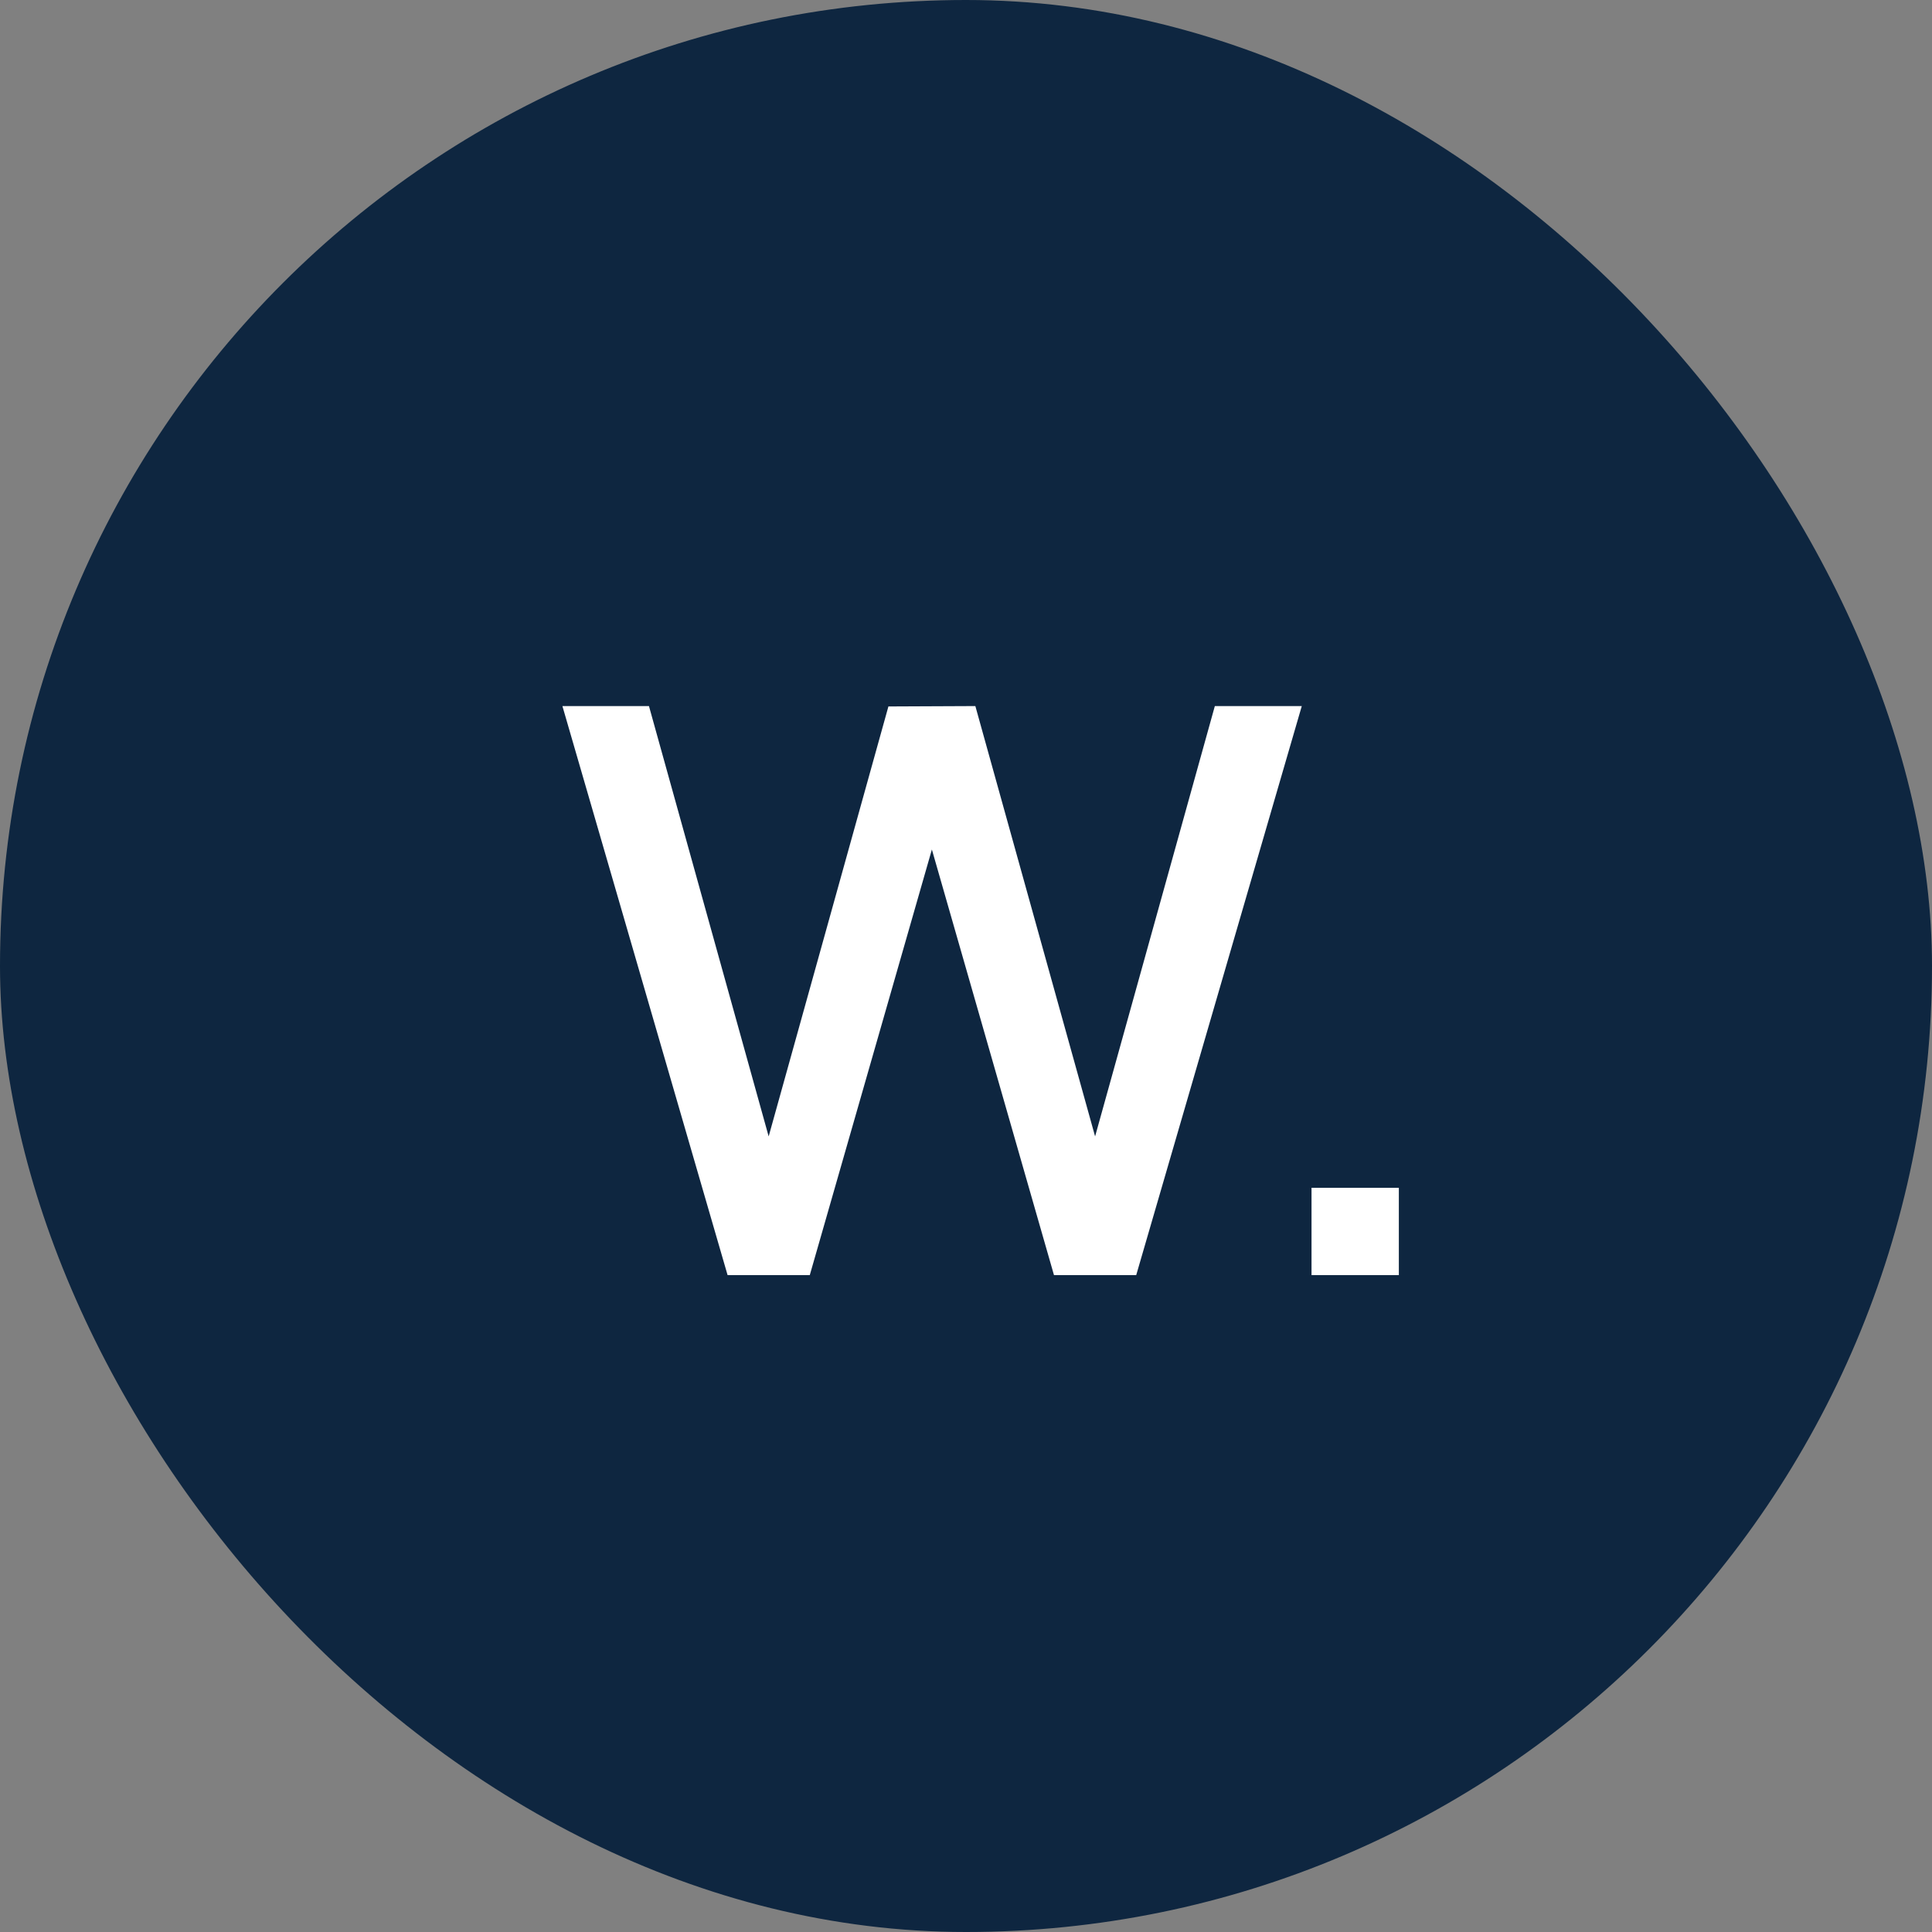
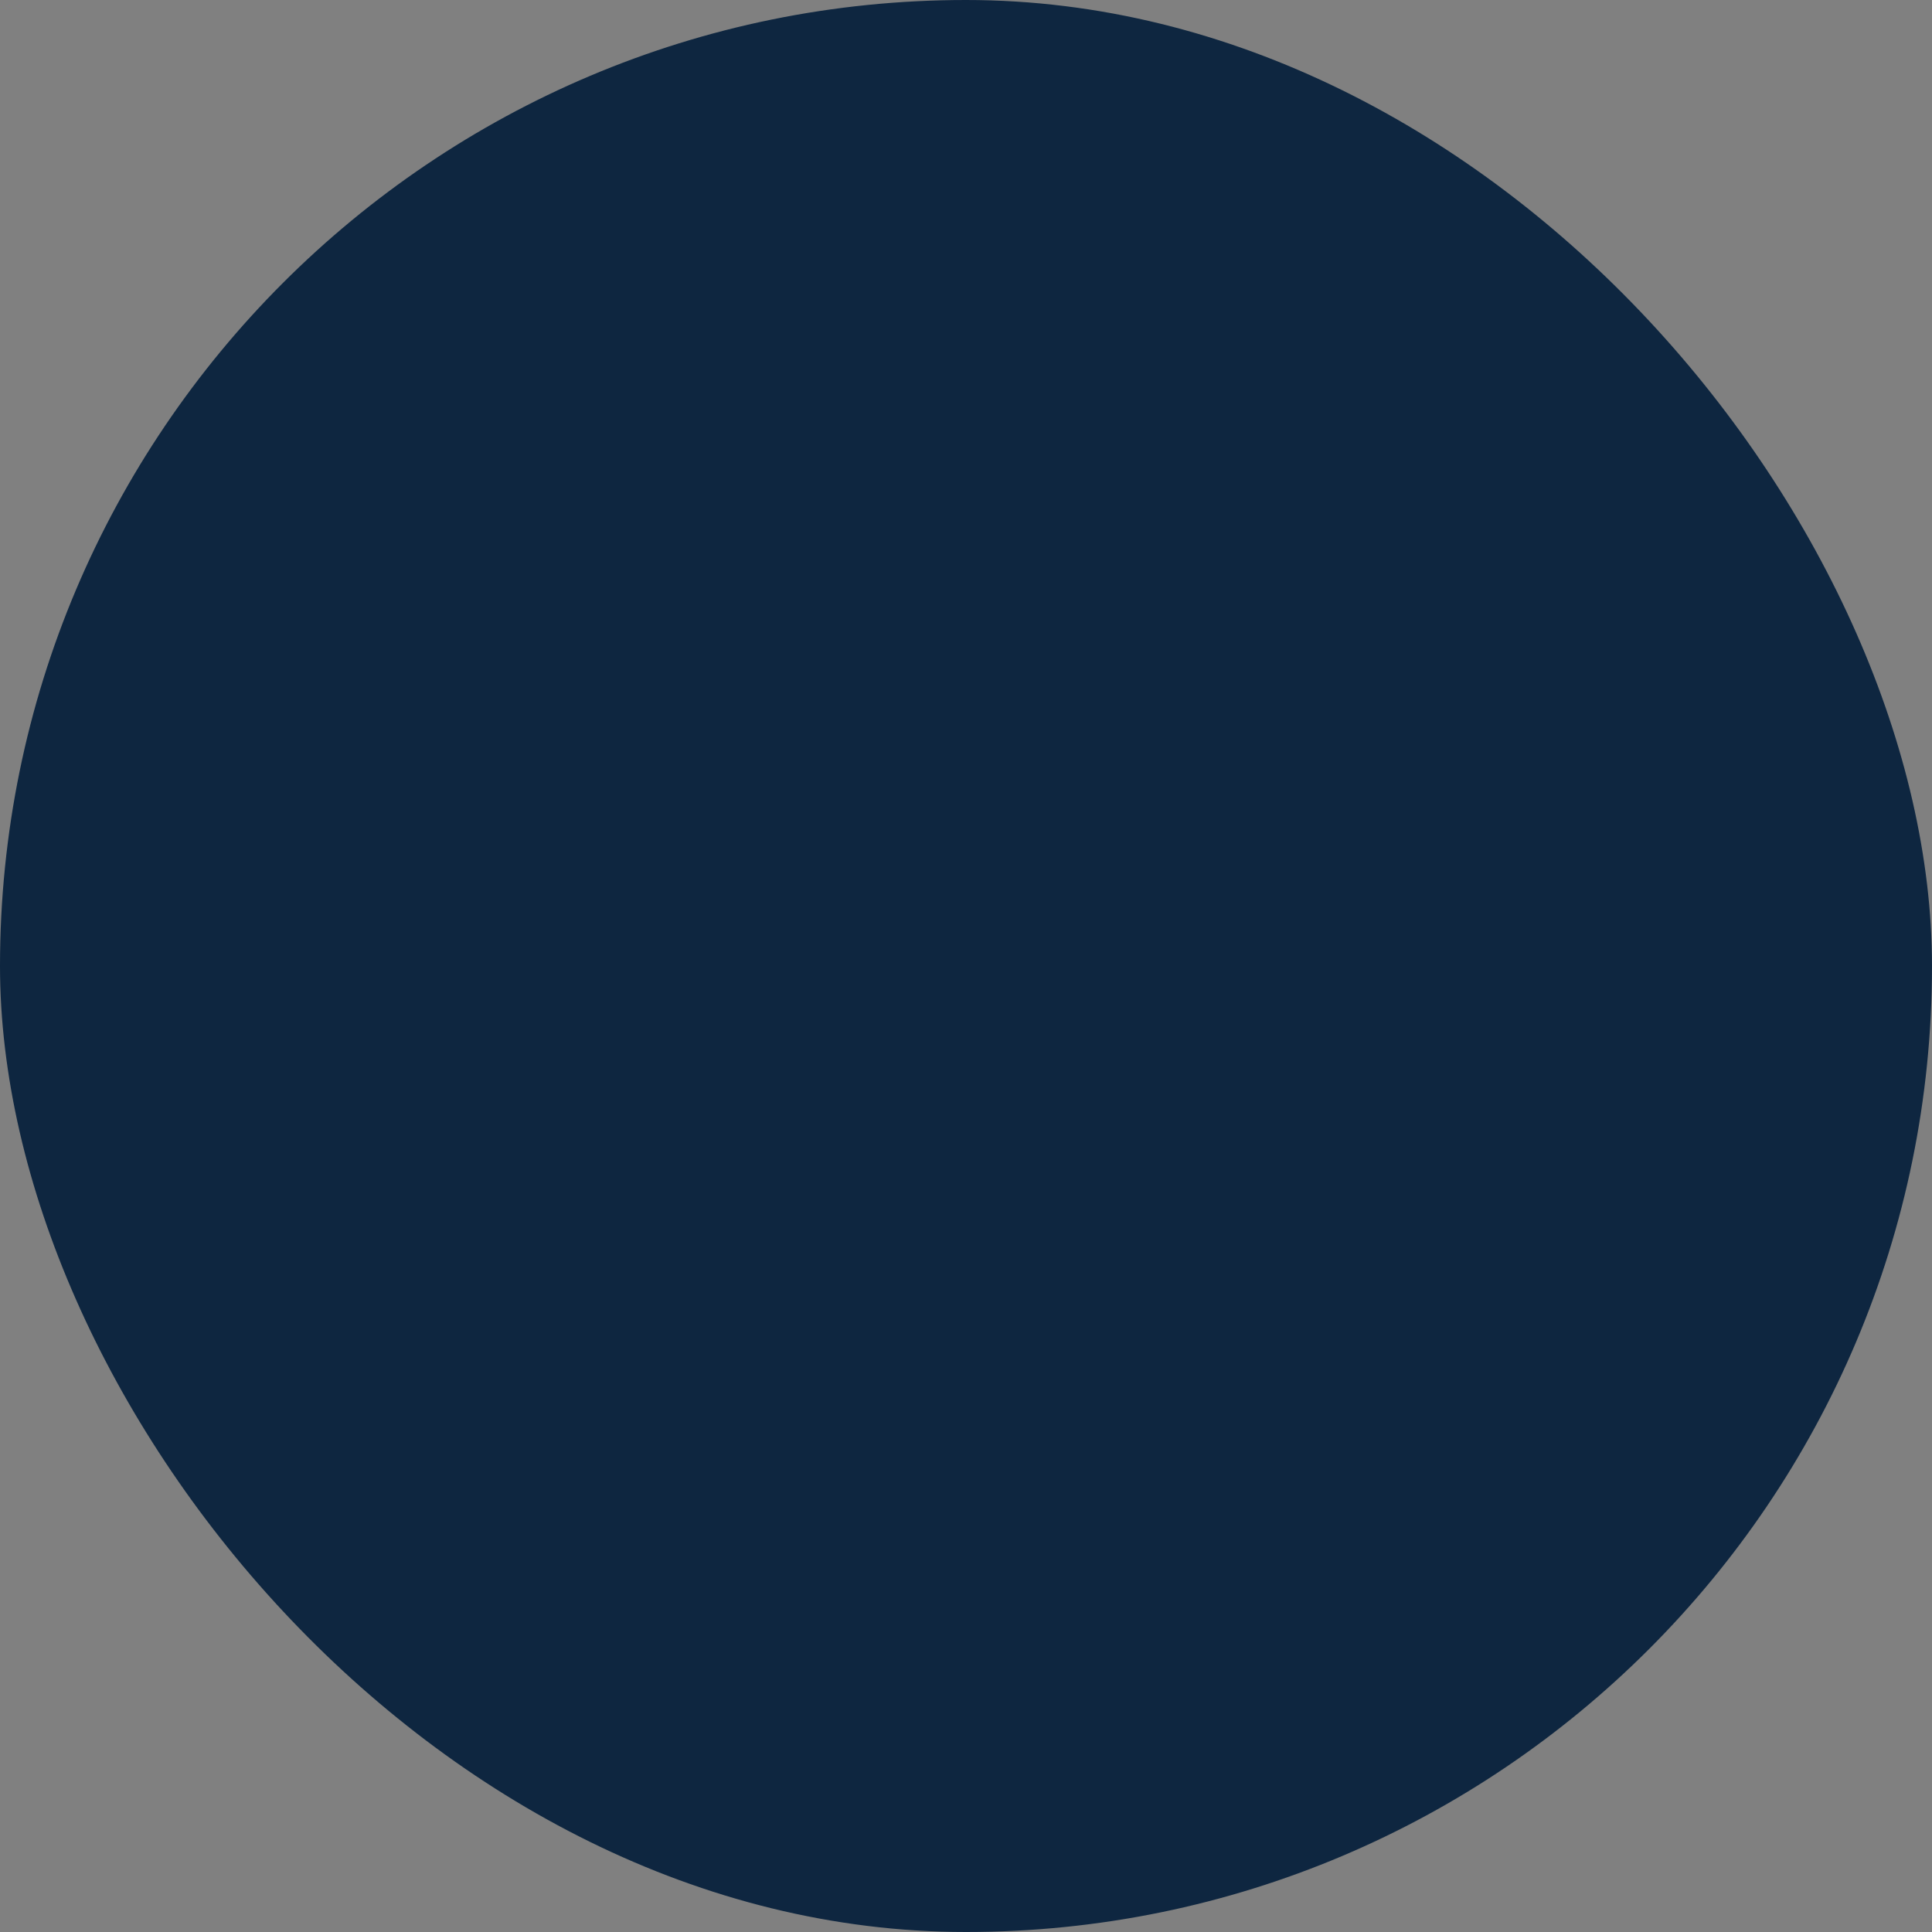
<svg xmlns="http://www.w3.org/2000/svg" width="50" height="50" viewBox="0 0 50 50" fill="none">
  <rect x="0" y="0" width="50" height="50" fill="#808080" stroke="none" />
  <rect width="50" height="50" rx="25" fill="#0E2640" />
-   <path d="M18.83 33L14.555 18.273H16.795L19.893 29.41L22.992 18.283L25.242 18.273L28.341 29.41L31.44 18.273H33.69L29.405 33H27.277L24.117 21.985L20.957 33H18.83ZM33.942 33V30.74H36.202V33H33.942Z" fill="white" />
</svg>